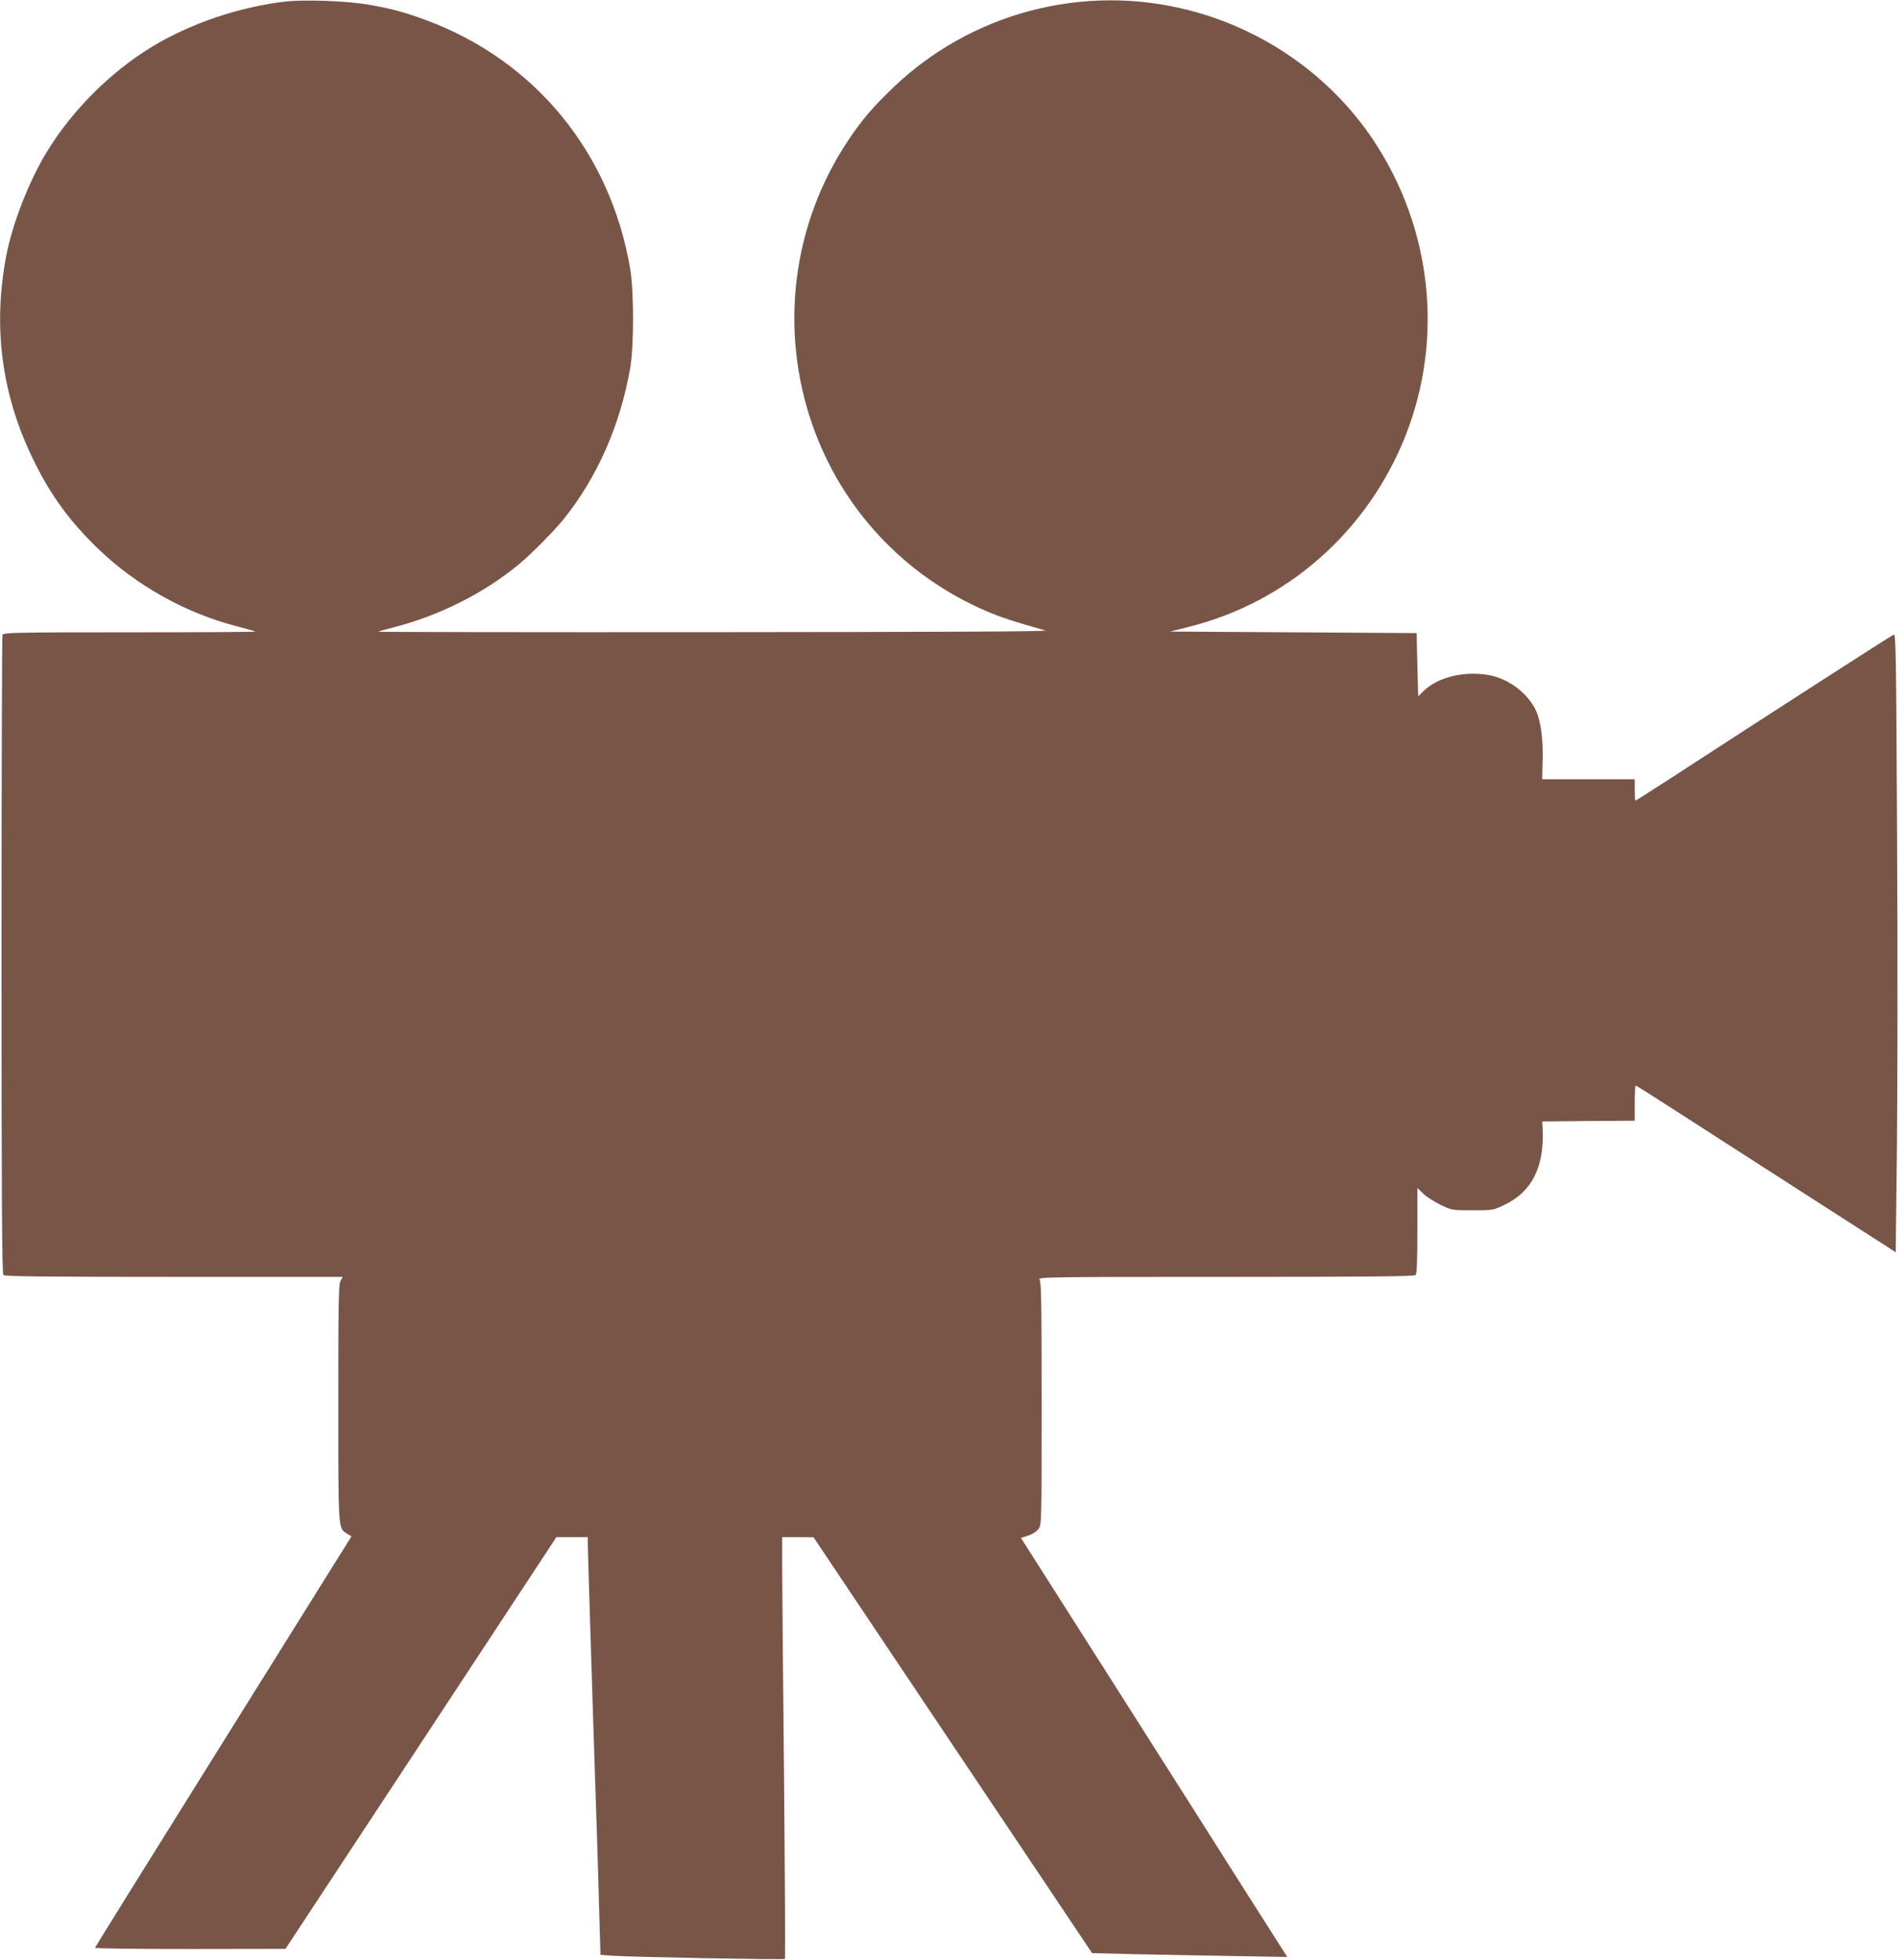
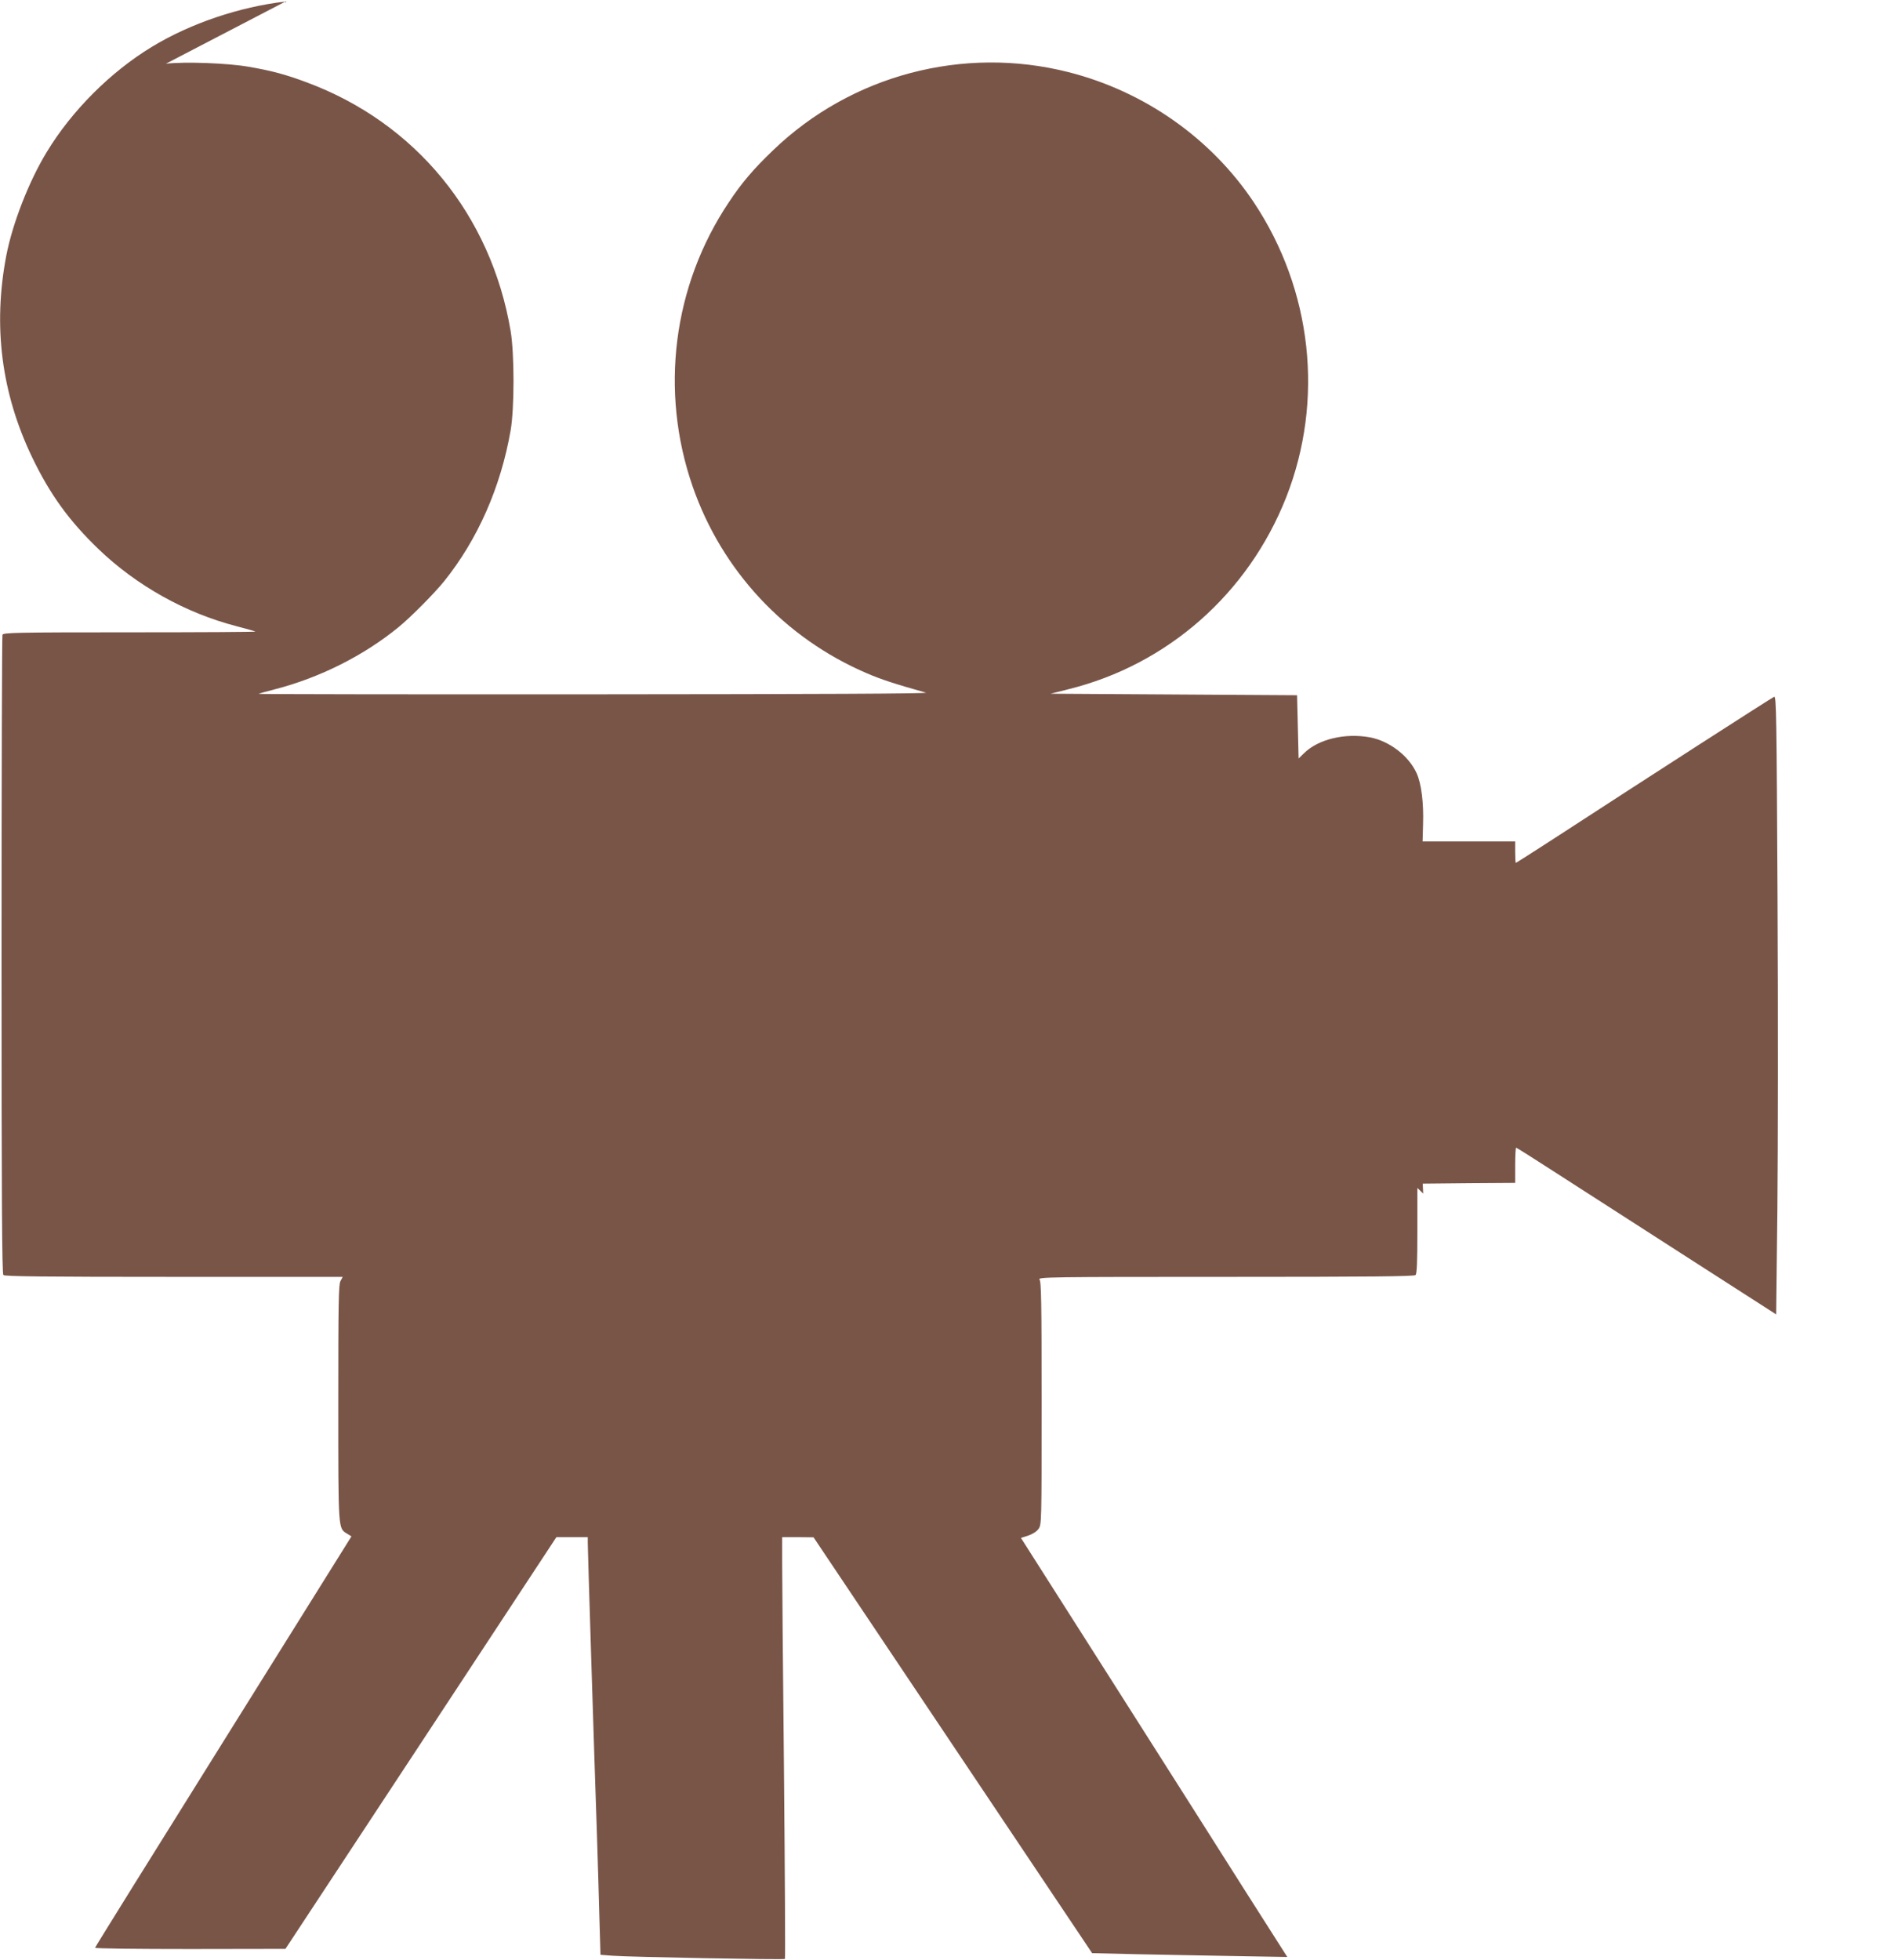
<svg xmlns="http://www.w3.org/2000/svg" version="1.0" width="1240pt" height="1280pt" viewBox="0 0 1240 1280" preserveAspectRatio="xMidYMid meet">
  <g transform="translate(0,1280) scale(0.1,-0.1)" fill="#795548" stroke="none">
-     <path d="M1865 12790 c-302 -35 -621 -143 -873 -296 -270 -164 -522 -416 -686 -686 -117 -192 -224 -466 -265 -678 -88 -460 -32 -898 169 -1317 117 -243 241 -414 433 -599 249 -239 569 -418 902 -504 65 -17 121 -33 124 -35 2 -3 -367 -5 -821 -5 -744 0 -826 -2 -832 -16 -3 -9 -6 -950 -6 -2093 0 -1602 3 -2080 12 -2089 9 -9 270 -12 1114 -12 l1103 0 -15 -28 c-12 -23 -14 -147 -14 -795 0 -838 -1 -818 57 -854 l29 -18 -837 -1340 c-461 -737 -838 -1343 -838 -1347 -1 -5 279 -8 622 -8 l622 1 885 1344 885 1345 103 0 102 0 0 -40 c0 -40 41 -1354 60 -1905 5 -165 13 -409 16 -542 l7 -241 81 -6 c129 -9 1118 -27 1124 -21 3 3 0 551 -6 1218 -7 667 -12 1285 -12 1375 l0 162 103 0 102 -1 910 -1358 910 -1358 290 -7 c160 -3 446 -9 638 -12 l347 -6 -279 438 c-153 242 -544 858 -869 1369 l-592 930 47 15 c27 9 55 26 67 43 21 28 21 33 21 821 0 657 -2 796 -14 809 -12 16 74 17 1216 17 943 0 1232 3 1241 12 9 9 12 87 12 290 l0 279 38 -37 c20 -20 71 -53 112 -73 75 -36 75 -36 210 -36 134 0 135 0 210 36 175 84 256 240 249 479 l-3 65 302 3 302 2 0 115 c0 63 3 115 6 115 3 0 110 -67 238 -150 127 -82 508 -327 846 -544 l615 -395 8 687 c4 378 5 1287 1 2020 -6 1203 -8 1333 -22 1327 -14 -5 -819 -523 -1440 -927 -134 -87 -246 -158 -248 -158 -2 0 -4 32 -4 70 l0 70 -302 0 -303 0 3 109 c5 143 -11 269 -42 337 -52 114 -178 210 -305 234 -163 30 -338 -12 -431 -104 l-35 -34 -5 206 -5 207 -805 5 -805 5 115 29 c649 160 1176 625 1424 1254 249 634 170 1354 -212 1927 -279 418 -714 724 -1211 850 -687 174 -1418 -19 -1929 -510 -129 -124 -204 -211 -290 -341 -365 -545 -452 -1232 -236 -1855 191 -550 601 -990 1137 -1220 95 -41 184 -70 387 -127 23 -7 -701 -10 -2164 -11 -1210 -1 -2197 1 -2195 3 2 2 50 16 106 30 292 75 581 220 808 406 82 67 234 221 298 300 219 273 369 613 434 985 25 144 25 500 0 649 -128 758 -621 1360 -1332 1624 -139 52 -229 76 -380 102 -138 24 -414 34 -540 20z" />
+     <path d="M1865 12790 c-302 -35 -621 -143 -873 -296 -270 -164 -522 -416 -686 -686 -117 -192 -224 -466 -265 -678 -88 -460 -32 -898 169 -1317 117 -243 241 -414 433 -599 249 -239 569 -418 902 -504 65 -17 121 -33 124 -35 2 -3 -367 -5 -821 -5 -744 0 -826 -2 -832 -16 -3 -9 -6 -950 -6 -2093 0 -1602 3 -2080 12 -2089 9 -9 270 -12 1114 -12 l1103 0 -15 -28 c-12 -23 -14 -147 -14 -795 0 -838 -1 -818 57 -854 l29 -18 -837 -1340 c-461 -737 -838 -1343 -838 -1347 -1 -5 279 -8 622 -8 l622 1 885 1344 885 1345 103 0 102 0 0 -40 c0 -40 41 -1354 60 -1905 5 -165 13 -409 16 -542 l7 -241 81 -6 c129 -9 1118 -27 1124 -21 3 3 0 551 -6 1218 -7 667 -12 1285 -12 1375 l0 162 103 0 102 -1 910 -1358 910 -1358 290 -7 c160 -3 446 -9 638 -12 l347 -6 -279 438 c-153 242 -544 858 -869 1369 l-592 930 47 15 c27 9 55 26 67 43 21 28 21 33 21 821 0 657 -2 796 -14 809 -12 16 74 17 1216 17 943 0 1232 3 1241 12 9 9 12 87 12 290 l0 279 38 -37 l-3 65 302 3 302 2 0 115 c0 63 3 115 6 115 3 0 110 -67 238 -150 127 -82 508 -327 846 -544 l615 -395 8 687 c4 378 5 1287 1 2020 -6 1203 -8 1333 -22 1327 -14 -5 -819 -523 -1440 -927 -134 -87 -246 -158 -248 -158 -2 0 -4 32 -4 70 l0 70 -302 0 -303 0 3 109 c5 143 -11 269 -42 337 -52 114 -178 210 -305 234 -163 30 -338 -12 -431 -104 l-35 -34 -5 206 -5 207 -805 5 -805 5 115 29 c649 160 1176 625 1424 1254 249 634 170 1354 -212 1927 -279 418 -714 724 -1211 850 -687 174 -1418 -19 -1929 -510 -129 -124 -204 -211 -290 -341 -365 -545 -452 -1232 -236 -1855 191 -550 601 -990 1137 -1220 95 -41 184 -70 387 -127 23 -7 -701 -10 -2164 -11 -1210 -1 -2197 1 -2195 3 2 2 50 16 106 30 292 75 581 220 808 406 82 67 234 221 298 300 219 273 369 613 434 985 25 144 25 500 0 649 -128 758 -621 1360 -1332 1624 -139 52 -229 76 -380 102 -138 24 -414 34 -540 20z" />
  </g>
</svg>